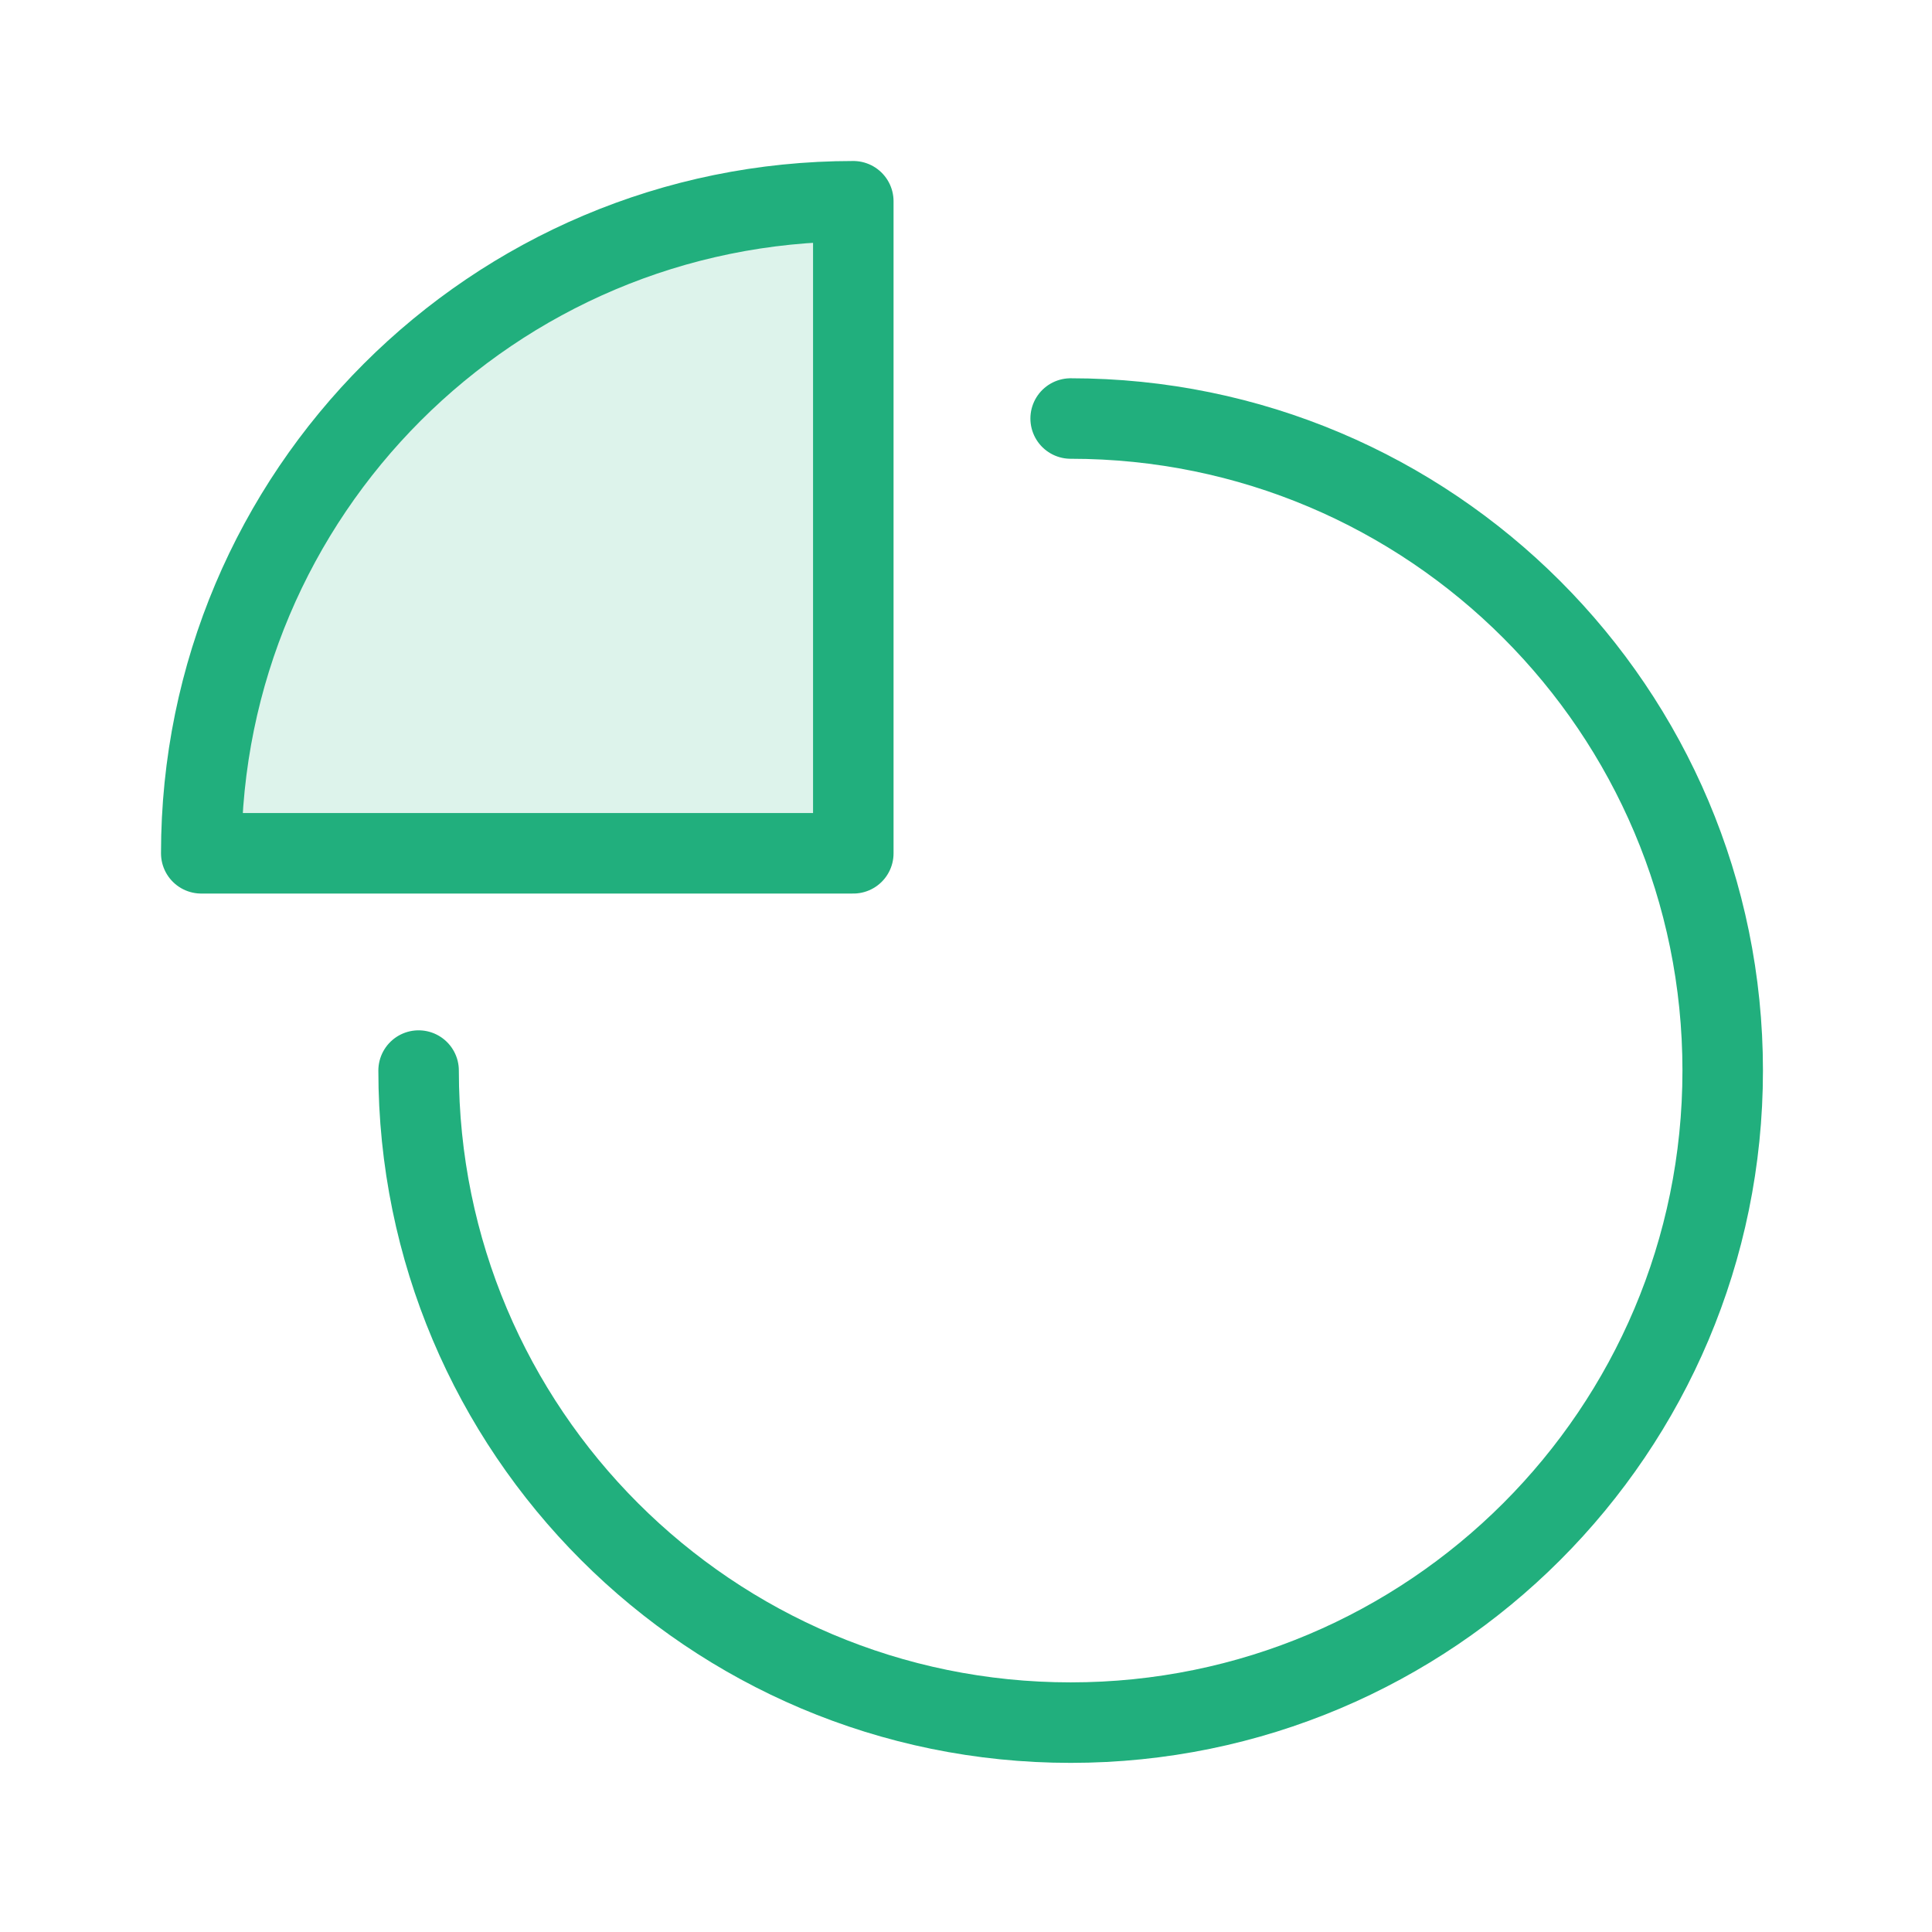
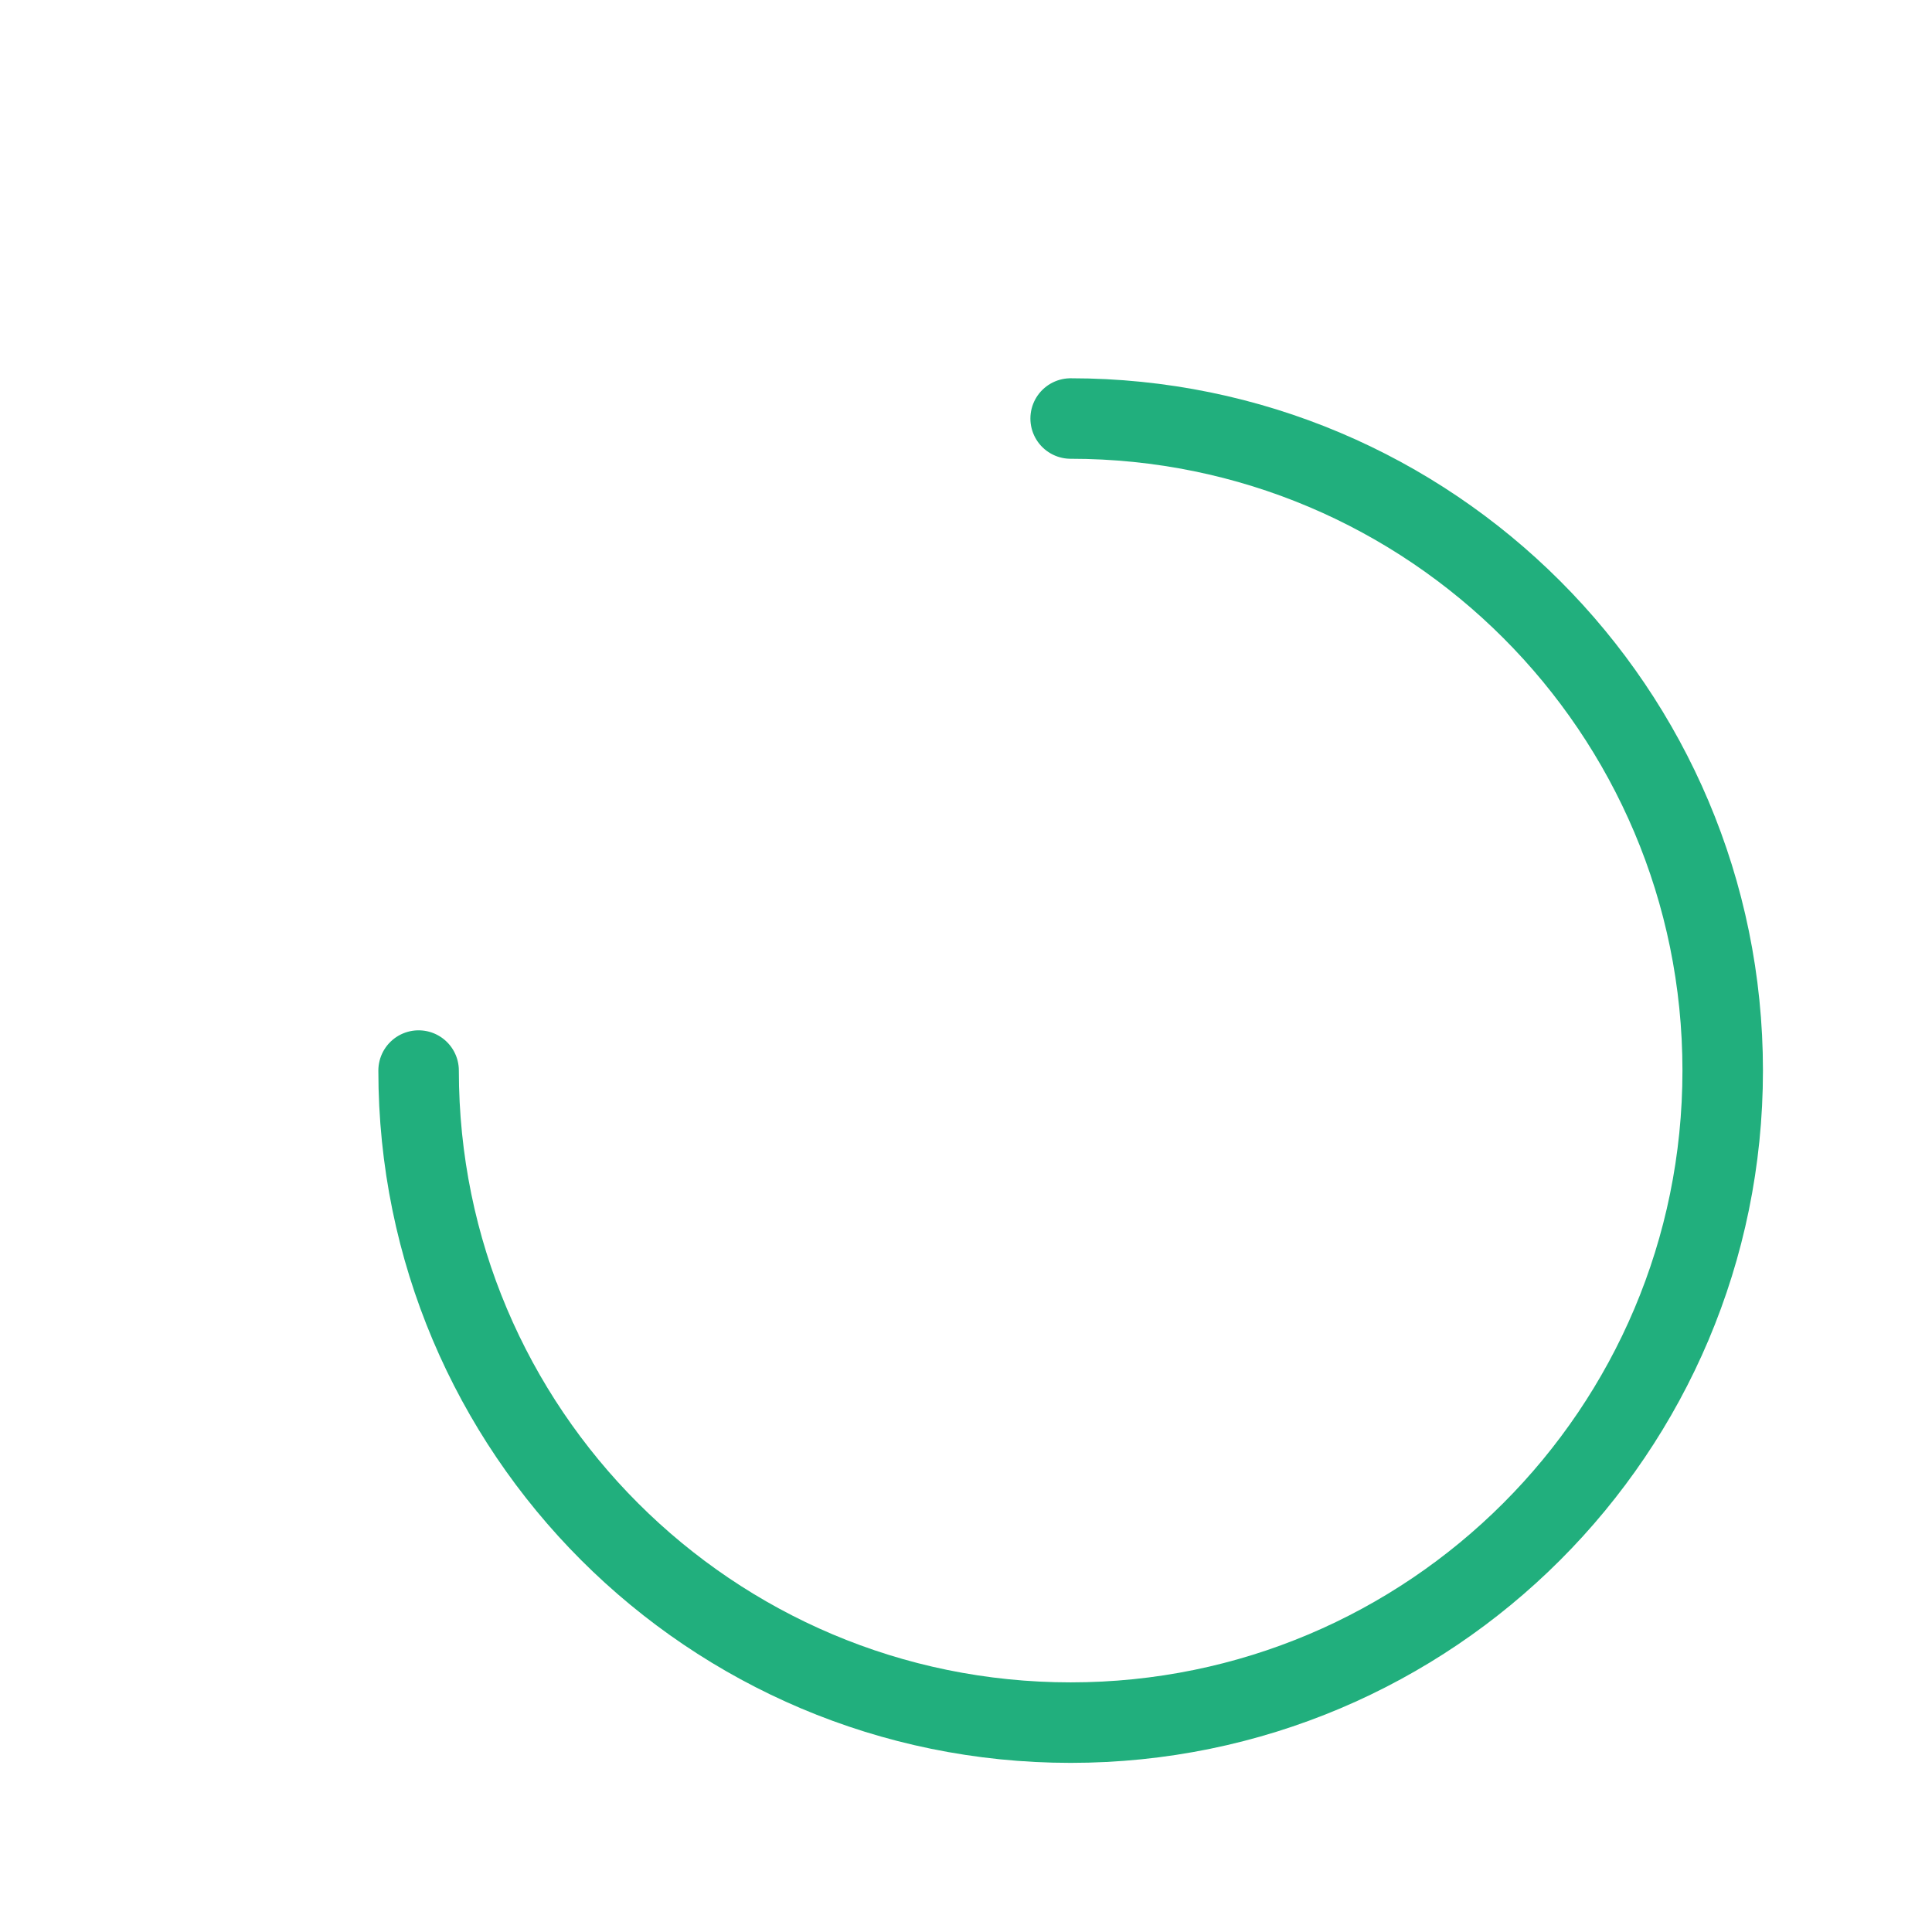
<svg xmlns="http://www.w3.org/2000/svg" width="48" height="48" viewBox="0 0 48 48" fill="none">
  <path d="M26.6 10.398C35.547 10.398 42.8 17.651 42.8 26.598C42.8 35.545 35.547 42.798 26.6 42.798C17.653 42.798 10.4 35.545 10.4 26.598" stroke="#21AF7D" stroke-width="2" stroke-miterlimit="10" stroke-linecap="round" stroke-linejoin="round" />
-   <path d="M21.2 5C12.253 5 5 12.253 5 21.2H21.2V5Z" fill="#21AF7D" fill-opacity="0.15" stroke="#21AF7D" stroke-width="2" stroke-miterlimit="10" stroke-linecap="round" stroke-linejoin="round" />
</svg>